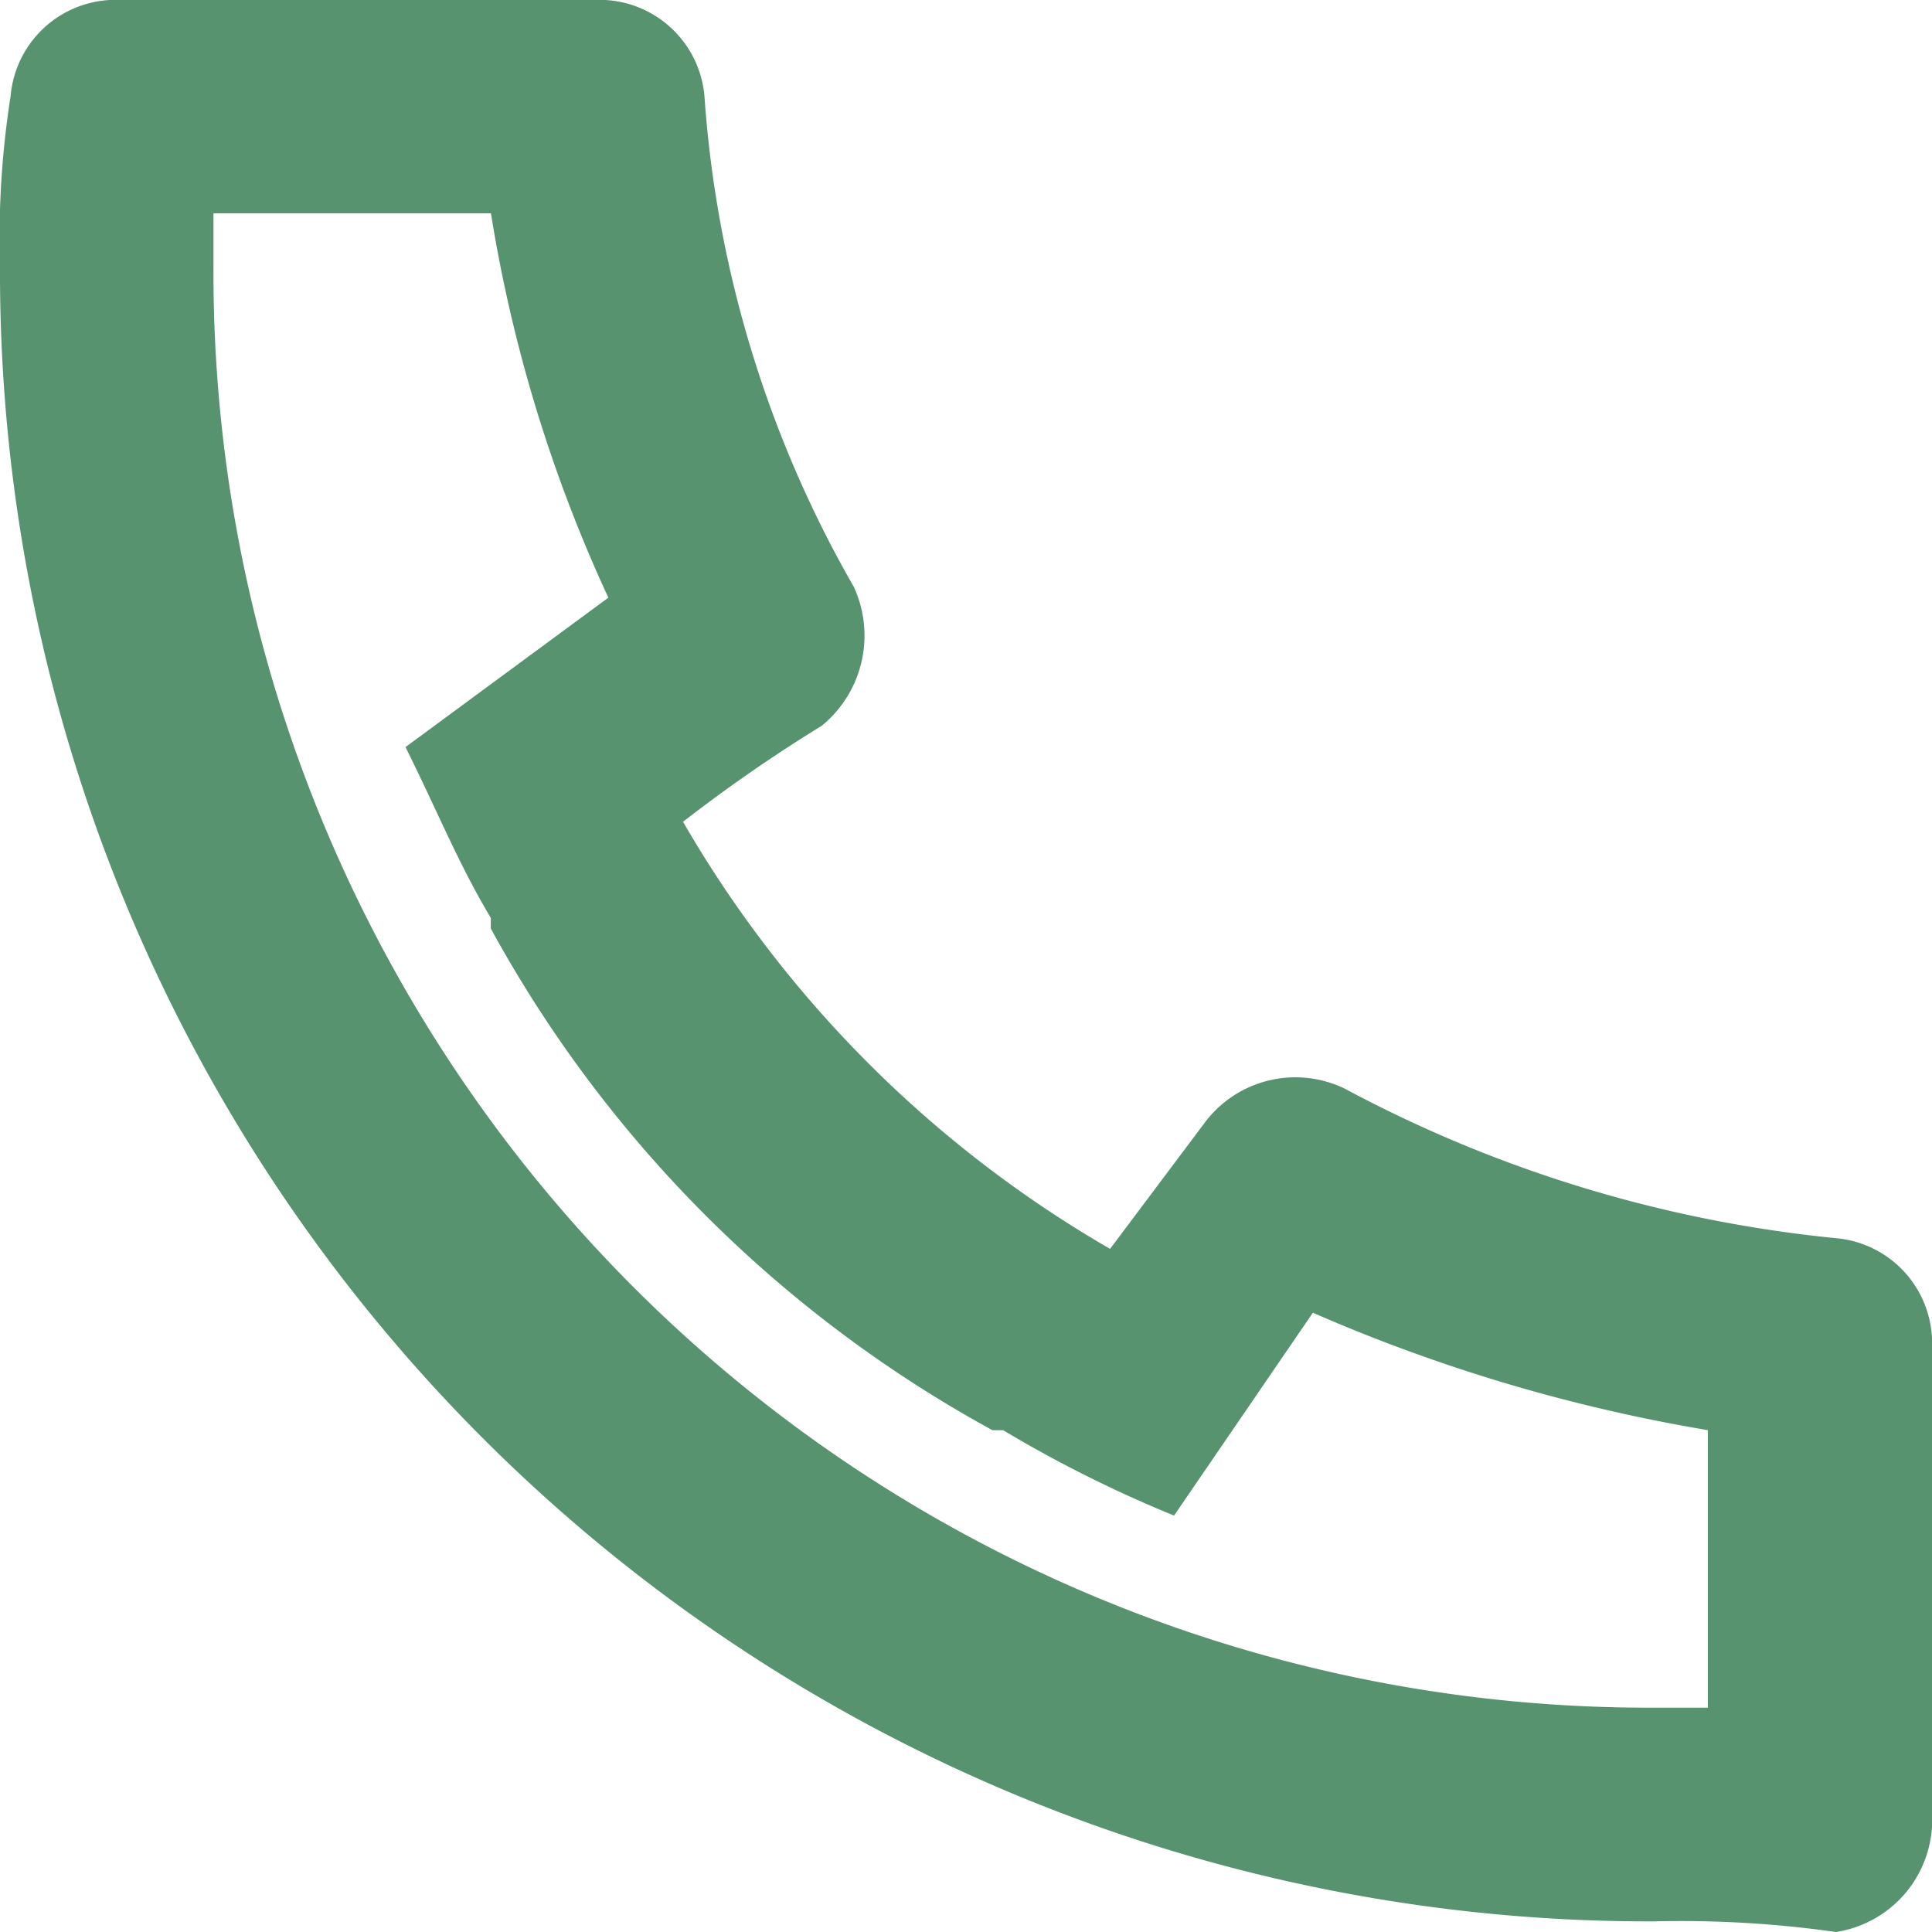
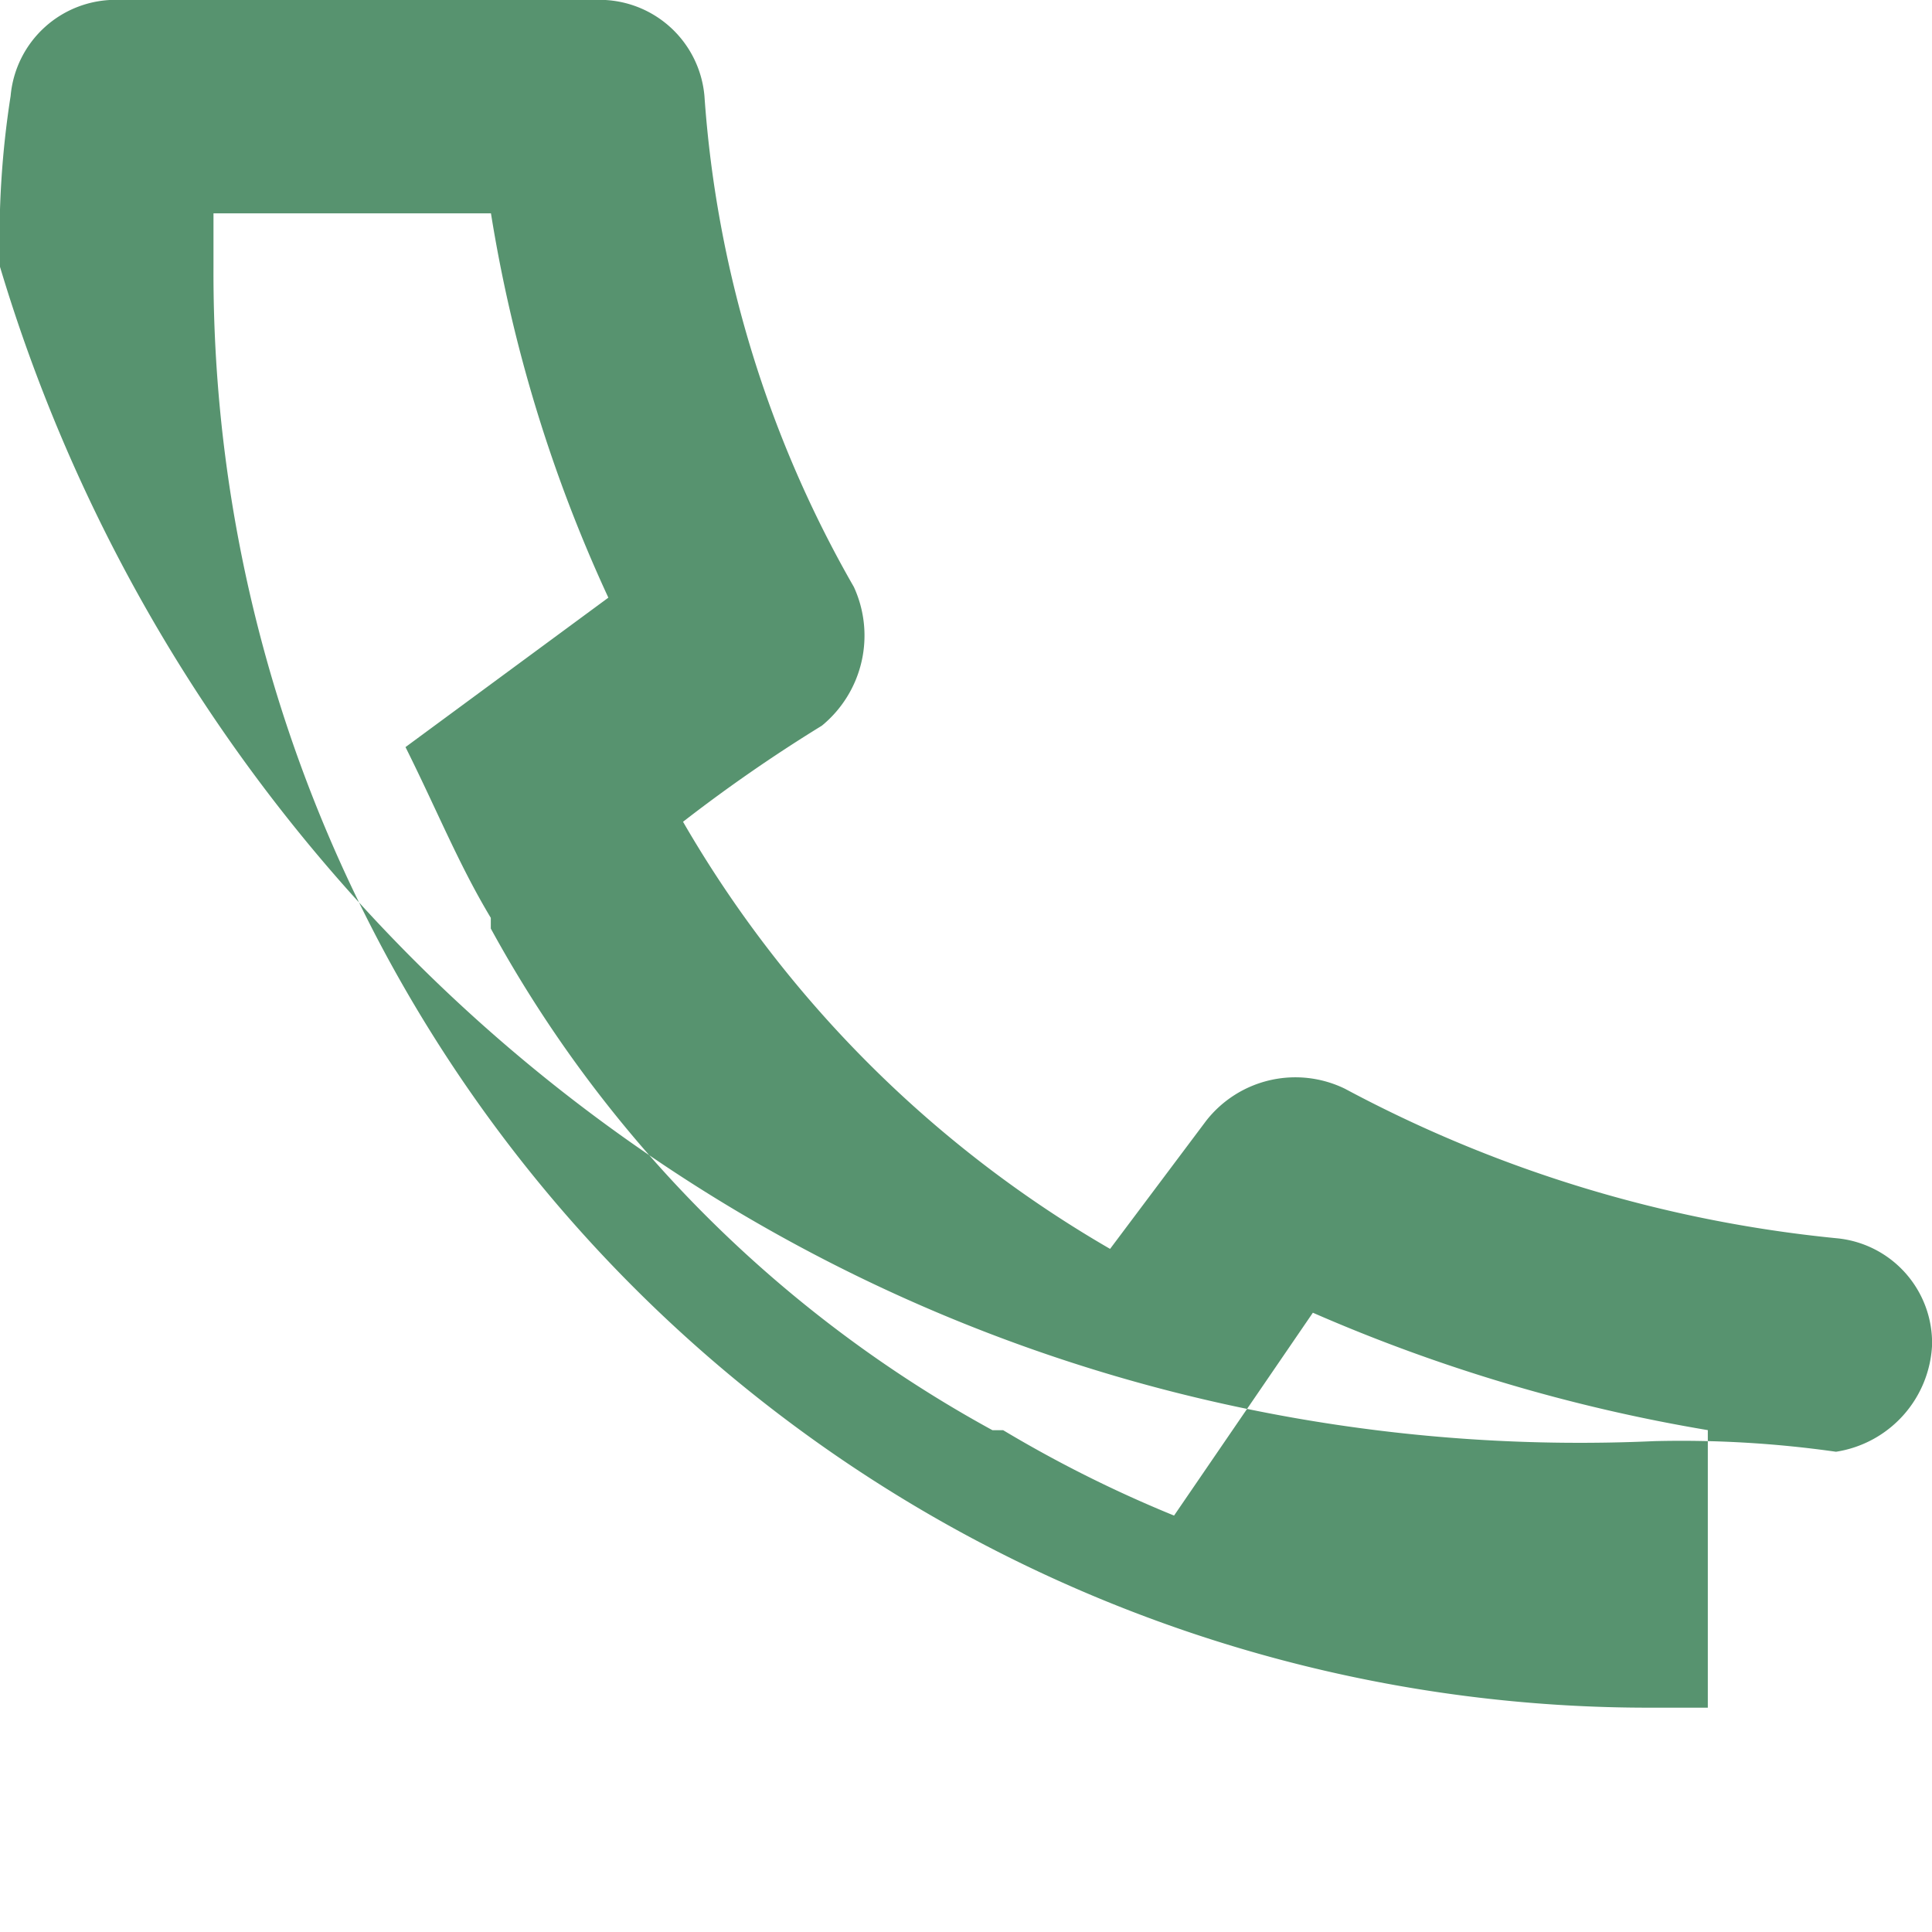
<svg xmlns="http://www.w3.org/2000/svg" width="26" height="26" viewBox="0 0 26 26">
-   <path id="パス_1396" data-name="パス 1396" d="M97.113,365.42a15.731,15.731,0,0,0,5.746,5.746l1.293-1.724a1.524,1.524,0,0,1,1.868-.431,17.686,17.686,0,0,0,6.608,2.011,1.417,1.417,0,0,1,1.293,1.437v6.463a1.527,1.527,0,0,1-1.293,1.437,14.806,14.806,0,0,0-2.442-.143A22.193,22.193,0,0,1,87.92,357.95a12.39,12.39,0,0,1,.143-2.3,1.418,1.418,0,0,1,1.436-1.293h6.464a1.418,1.418,0,0,1,1.437,1.293,15.4,15.4,0,0,0,2.011,6.608,1.568,1.568,0,0,1-.431,1.867,20.931,20.931,0,0,0-1.868,1.293m-3.735-1.005,2.73-2.011a19.731,19.731,0,0,1-1.58-5.172H90.793v.718a19.311,19.311,0,0,0,19.392,19.392h.718v-3.735a22.606,22.606,0,0,1-5.315-1.58l-1.868,2.73a16.954,16.954,0,0,1-2.3-1.149h-.144a16.963,16.963,0,0,1-6.751-6.751v-.144c-.431-.717-.718-1.436-1.149-2.3" transform="translate(-87.92 -354.359)" fill="#57936f" />
+   <path id="パス_1396" data-name="パス 1396" d="M97.113,365.42a15.731,15.731,0,0,0,5.746,5.746l1.293-1.724a1.524,1.524,0,0,1,1.868-.431,17.686,17.686,0,0,0,6.608,2.011,1.417,1.417,0,0,1,1.293,1.437a1.527,1.527,0,0,1-1.293,1.437,14.806,14.806,0,0,0-2.442-.143A22.193,22.193,0,0,1,87.92,357.95a12.39,12.39,0,0,1,.143-2.3,1.418,1.418,0,0,1,1.436-1.293h6.464a1.418,1.418,0,0,1,1.437,1.293,15.4,15.4,0,0,0,2.011,6.608,1.568,1.568,0,0,1-.431,1.867,20.931,20.931,0,0,0-1.868,1.293m-3.735-1.005,2.73-2.011a19.731,19.731,0,0,1-1.58-5.172H90.793v.718a19.311,19.311,0,0,0,19.392,19.392h.718v-3.735a22.606,22.606,0,0,1-5.315-1.58l-1.868,2.73a16.954,16.954,0,0,1-2.3-1.149h-.144a16.963,16.963,0,0,1-6.751-6.751v-.144c-.431-.717-.718-1.436-1.149-2.3" transform="translate(-87.92 -354.359)" fill="#57936f" />
</svg>